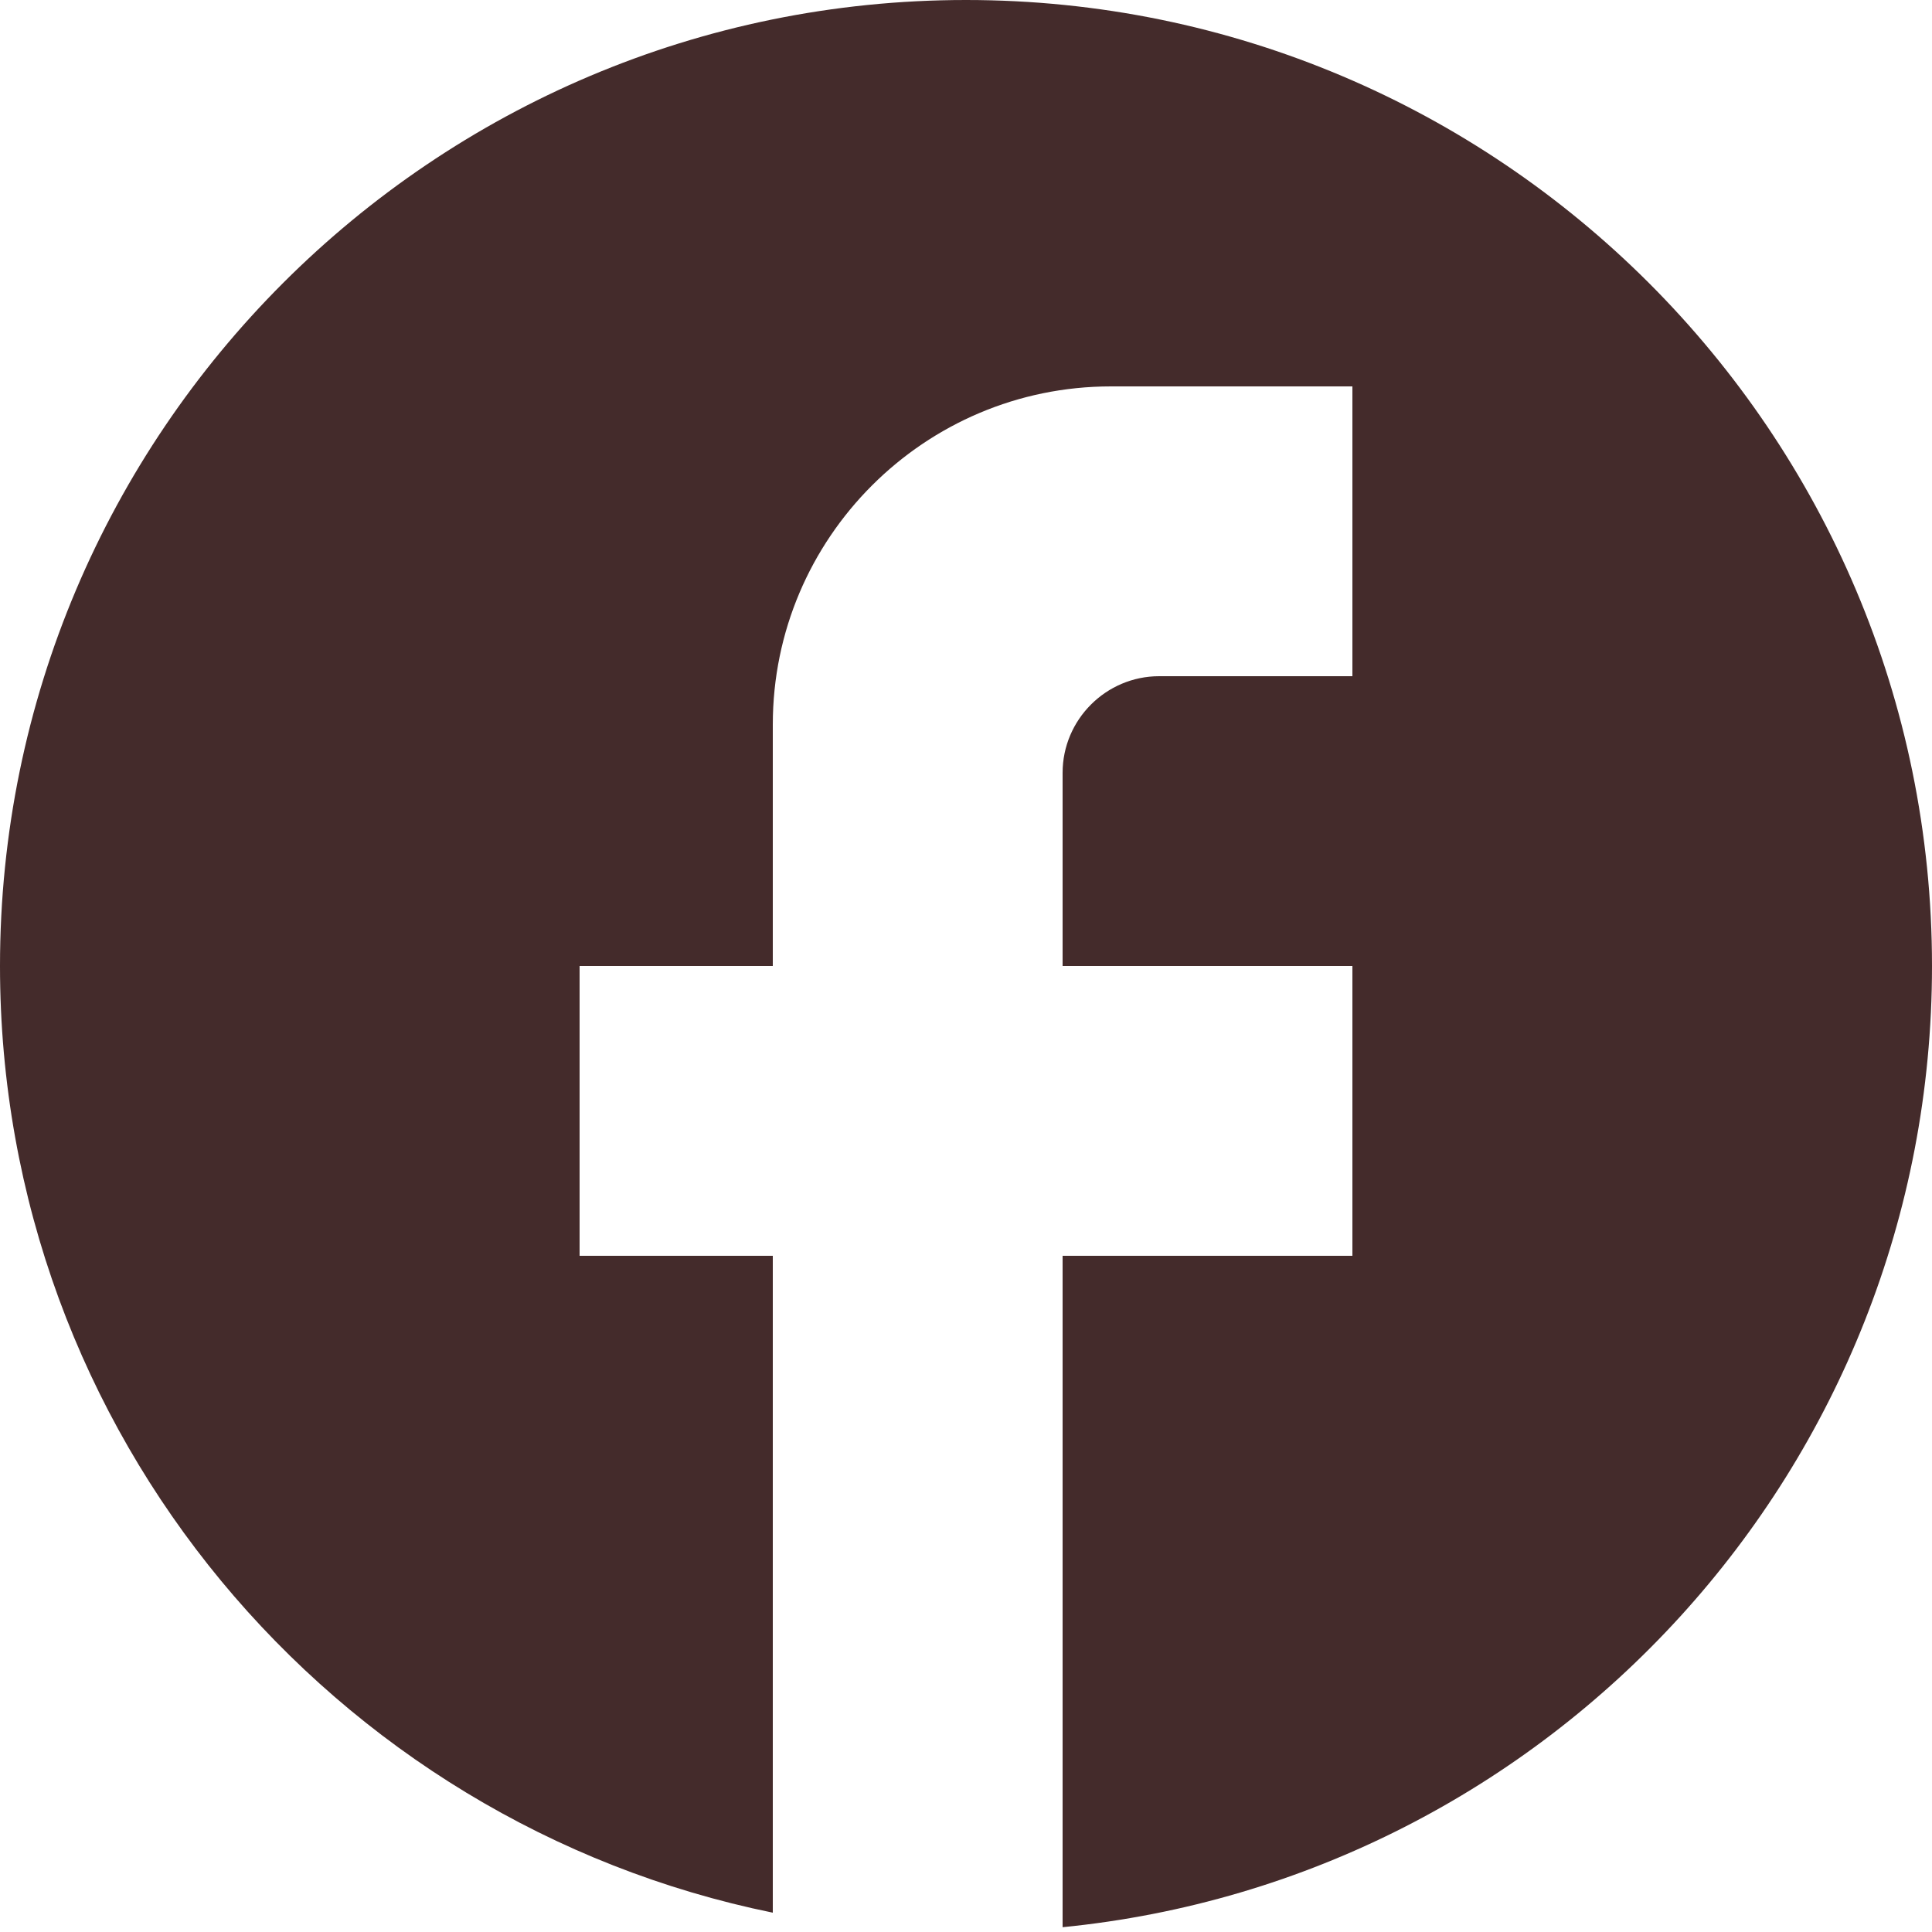
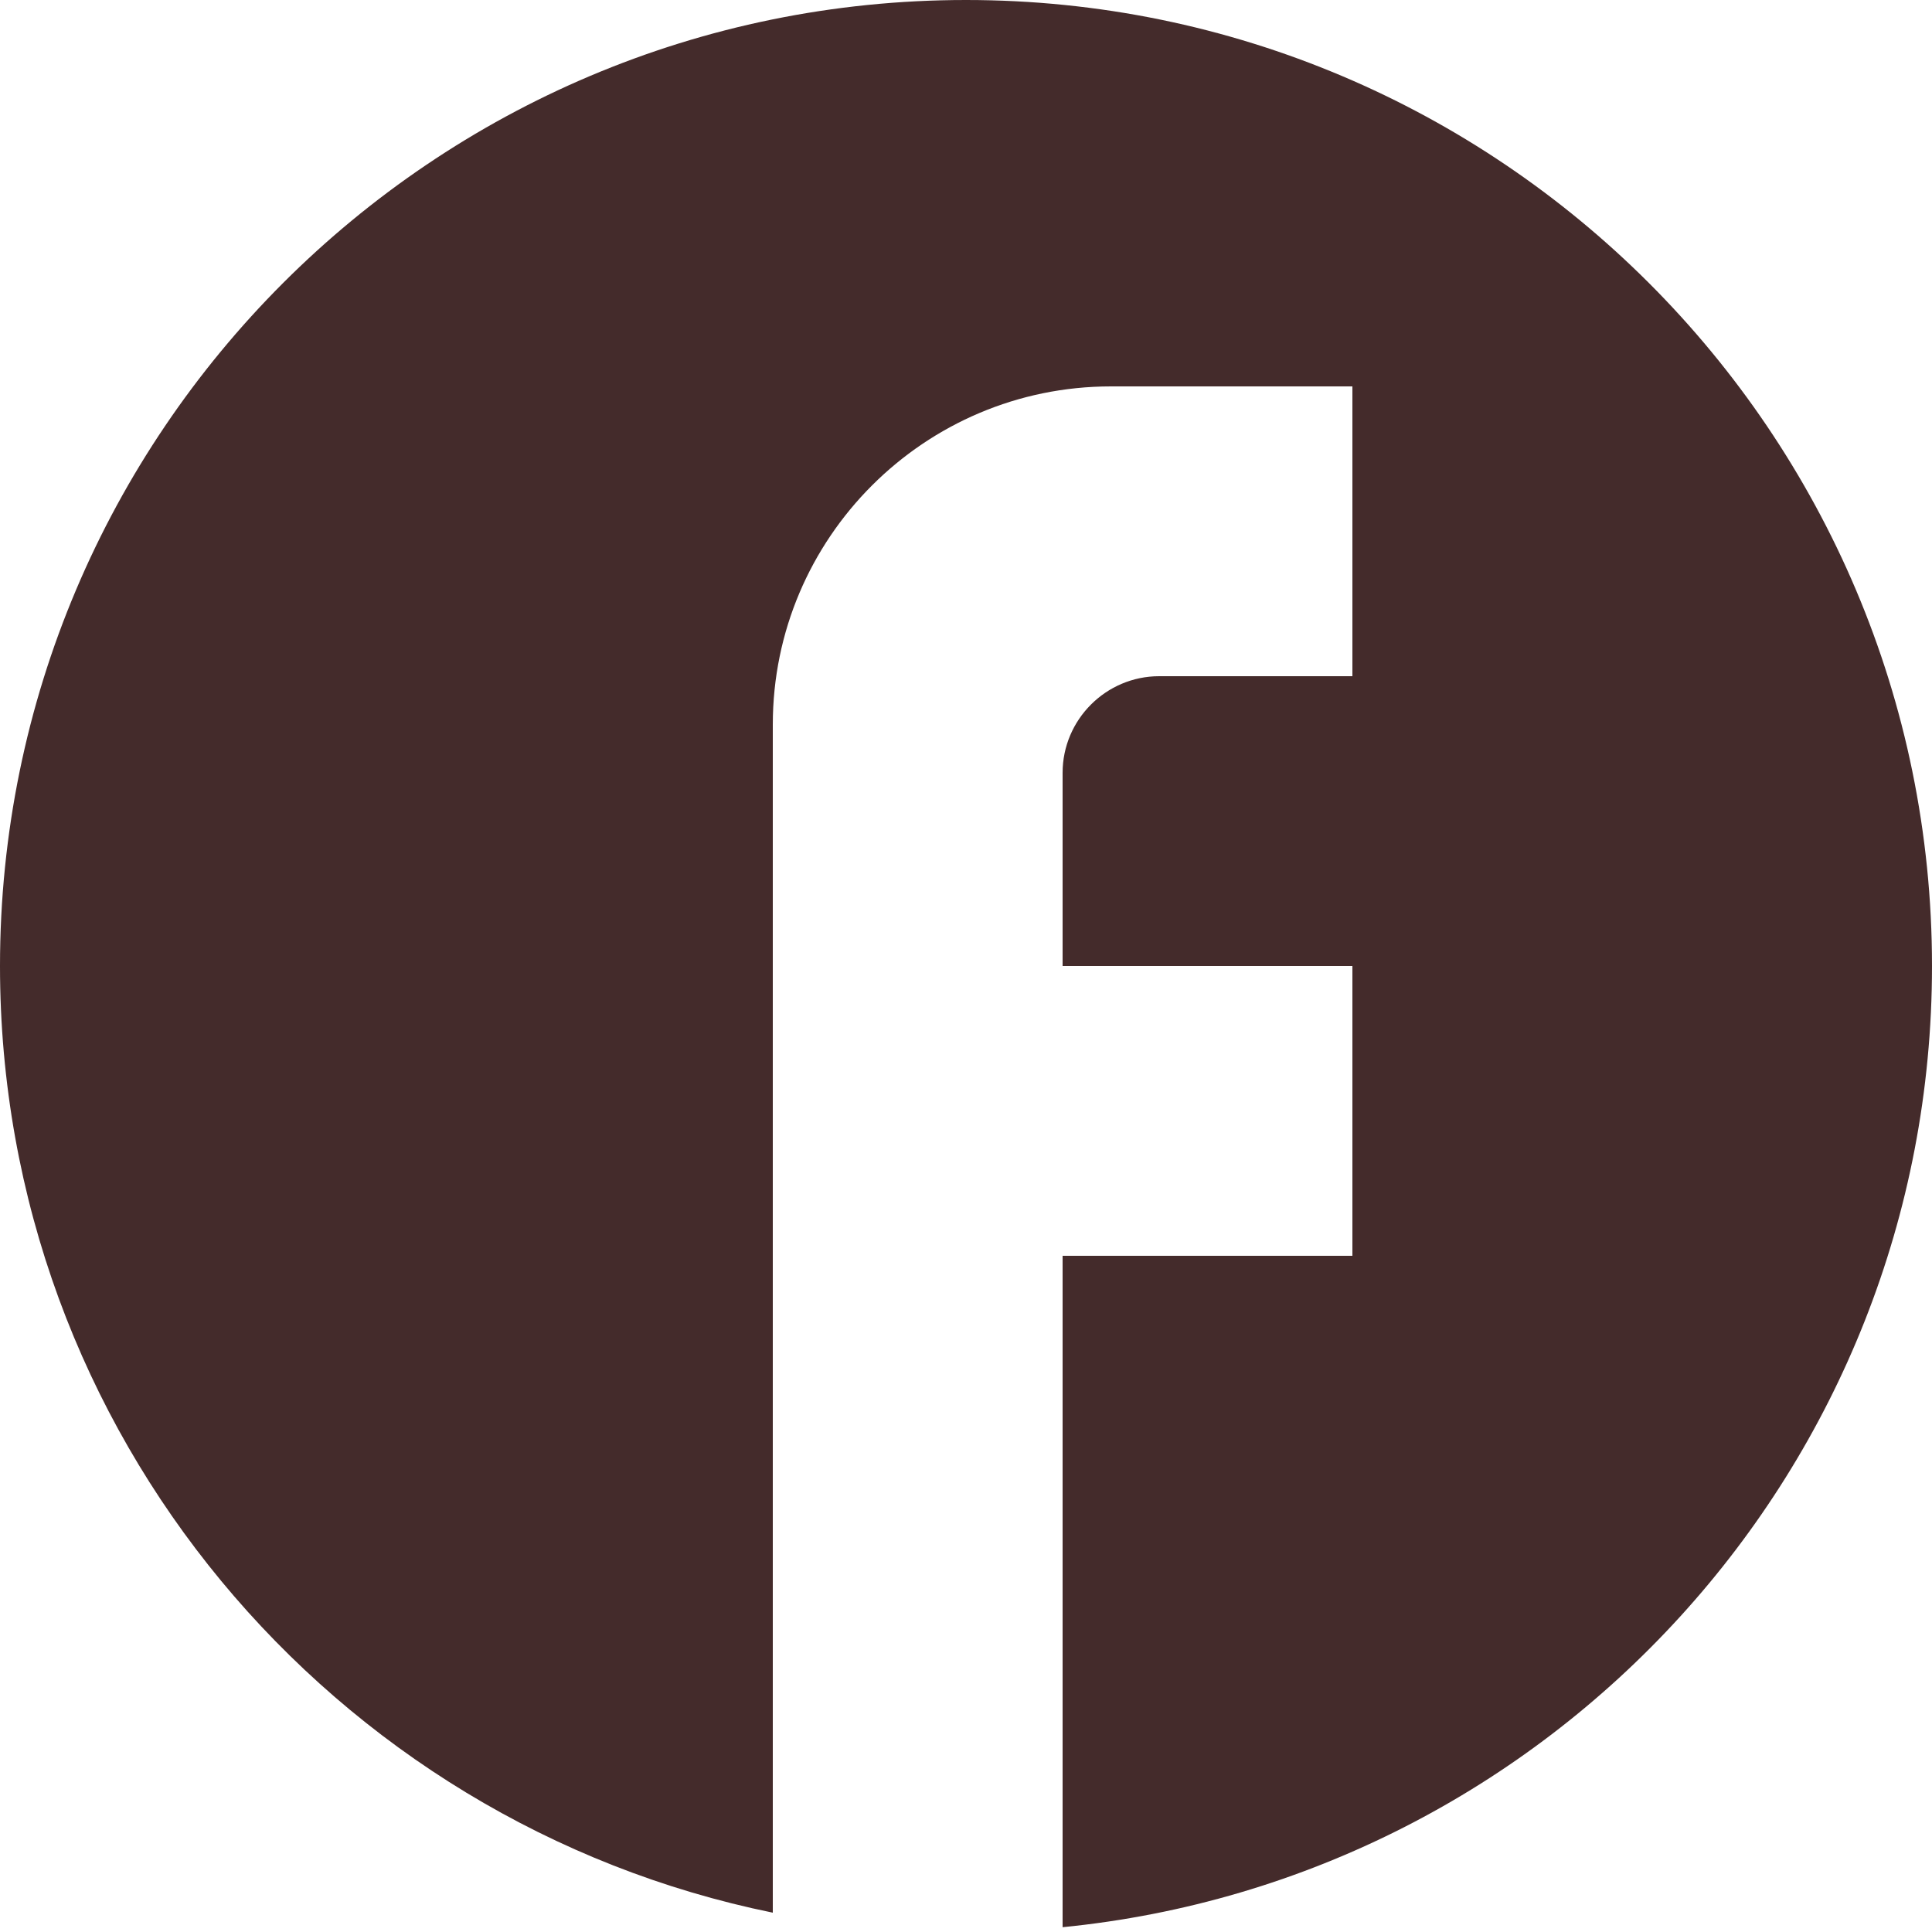
<svg xmlns="http://www.w3.org/2000/svg" width="27" height="27" viewBox="0 0 27 27" fill="none">
-   <path d="M27 13.5C27 6.048 20.952 0 13.5 0C6.048 0 0 6.048 0 13.5C0 20.034 4.644 25.474 10.8 26.73V17.55H8.1V13.5H10.8V10.125C10.8 7.519 12.919 5.4 15.525 5.4H18.9V9.45H16.2C15.457 9.45 14.85 10.057 14.85 10.8V13.5H18.9V17.55H14.85V26.933C21.668 26.258 27 20.506 27 13.5Z" fill="#442B2B" />
+   <path d="M27 13.5C27 6.048 20.952 0 13.5 0C6.048 0 0 6.048 0 13.5C0 20.034 4.644 25.474 10.8 26.73V17.55V13.5H10.8V10.125C10.8 7.519 12.919 5.4 15.525 5.4H18.9V9.45H16.2C15.457 9.45 14.85 10.057 14.85 10.8V13.5H18.9V17.55H14.85V26.933C21.668 26.258 27 20.506 27 13.5Z" fill="#442B2B" />
</svg>